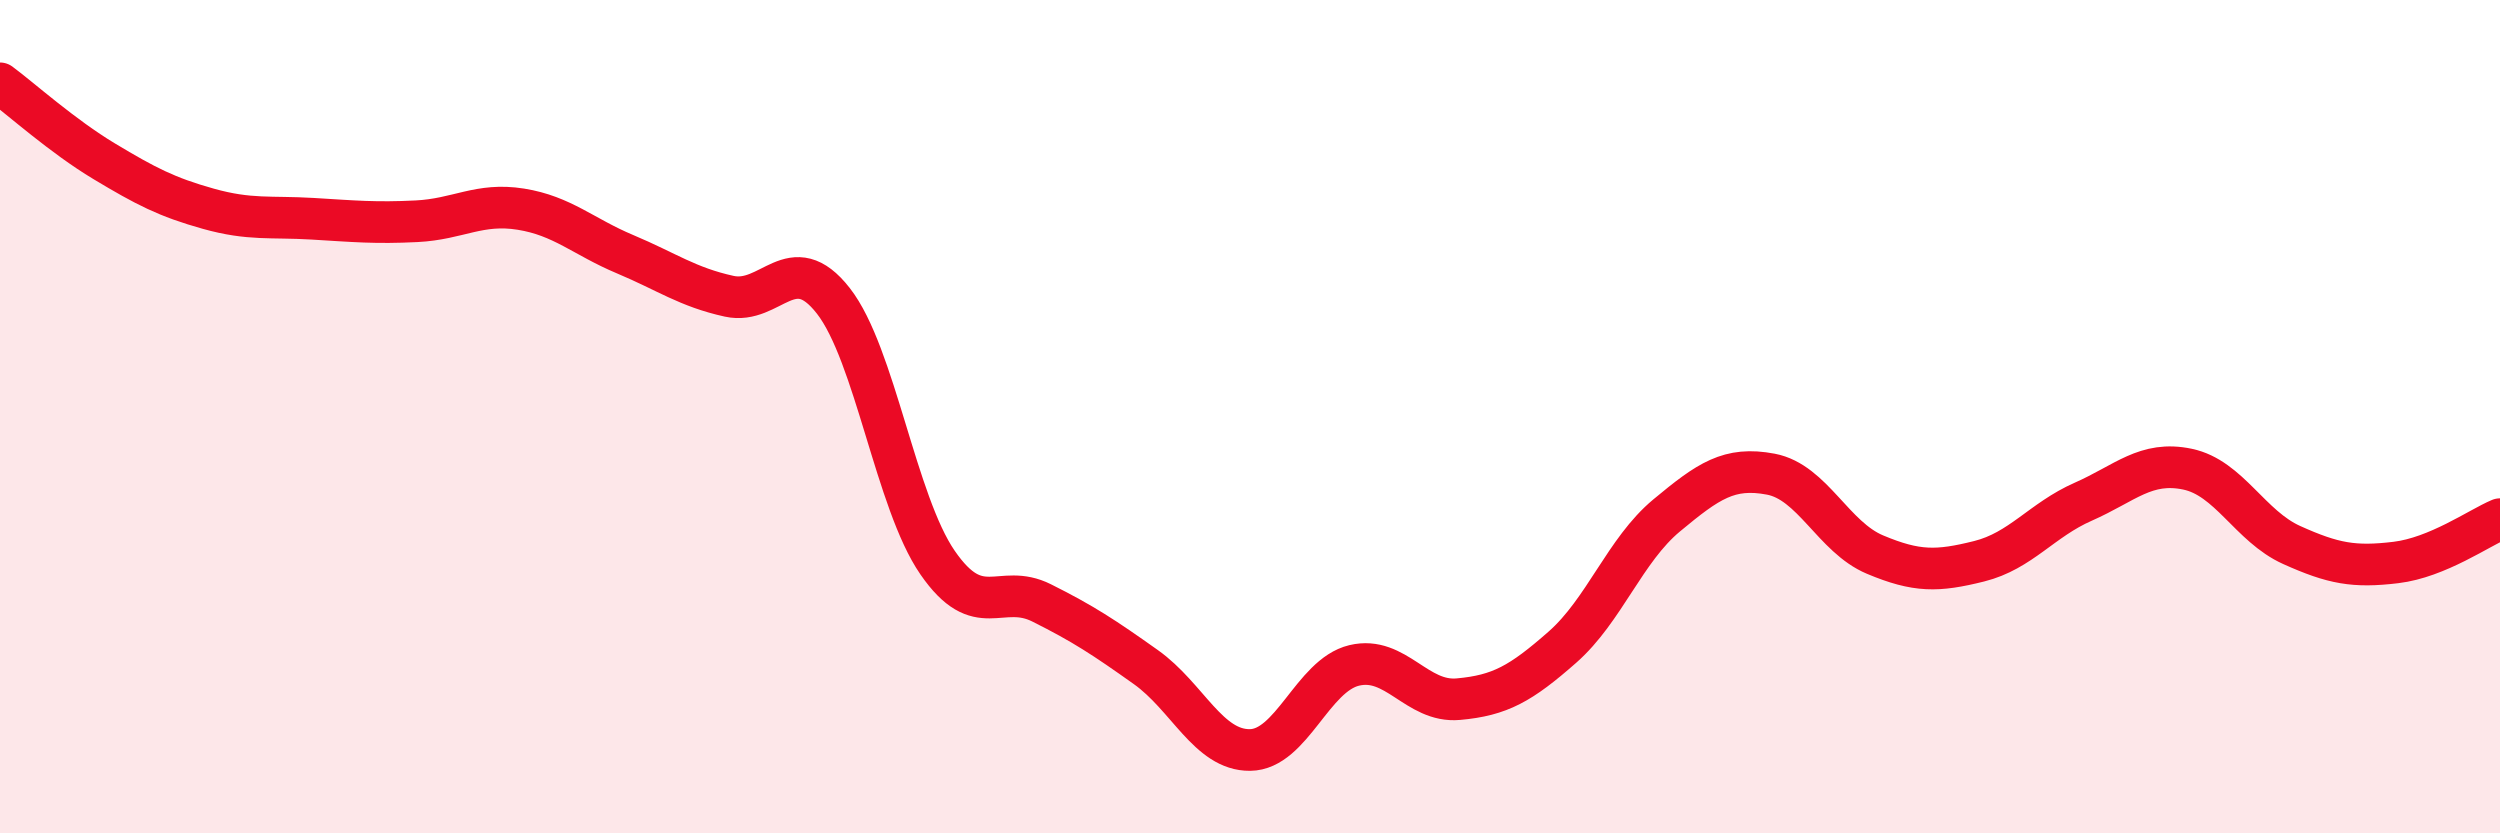
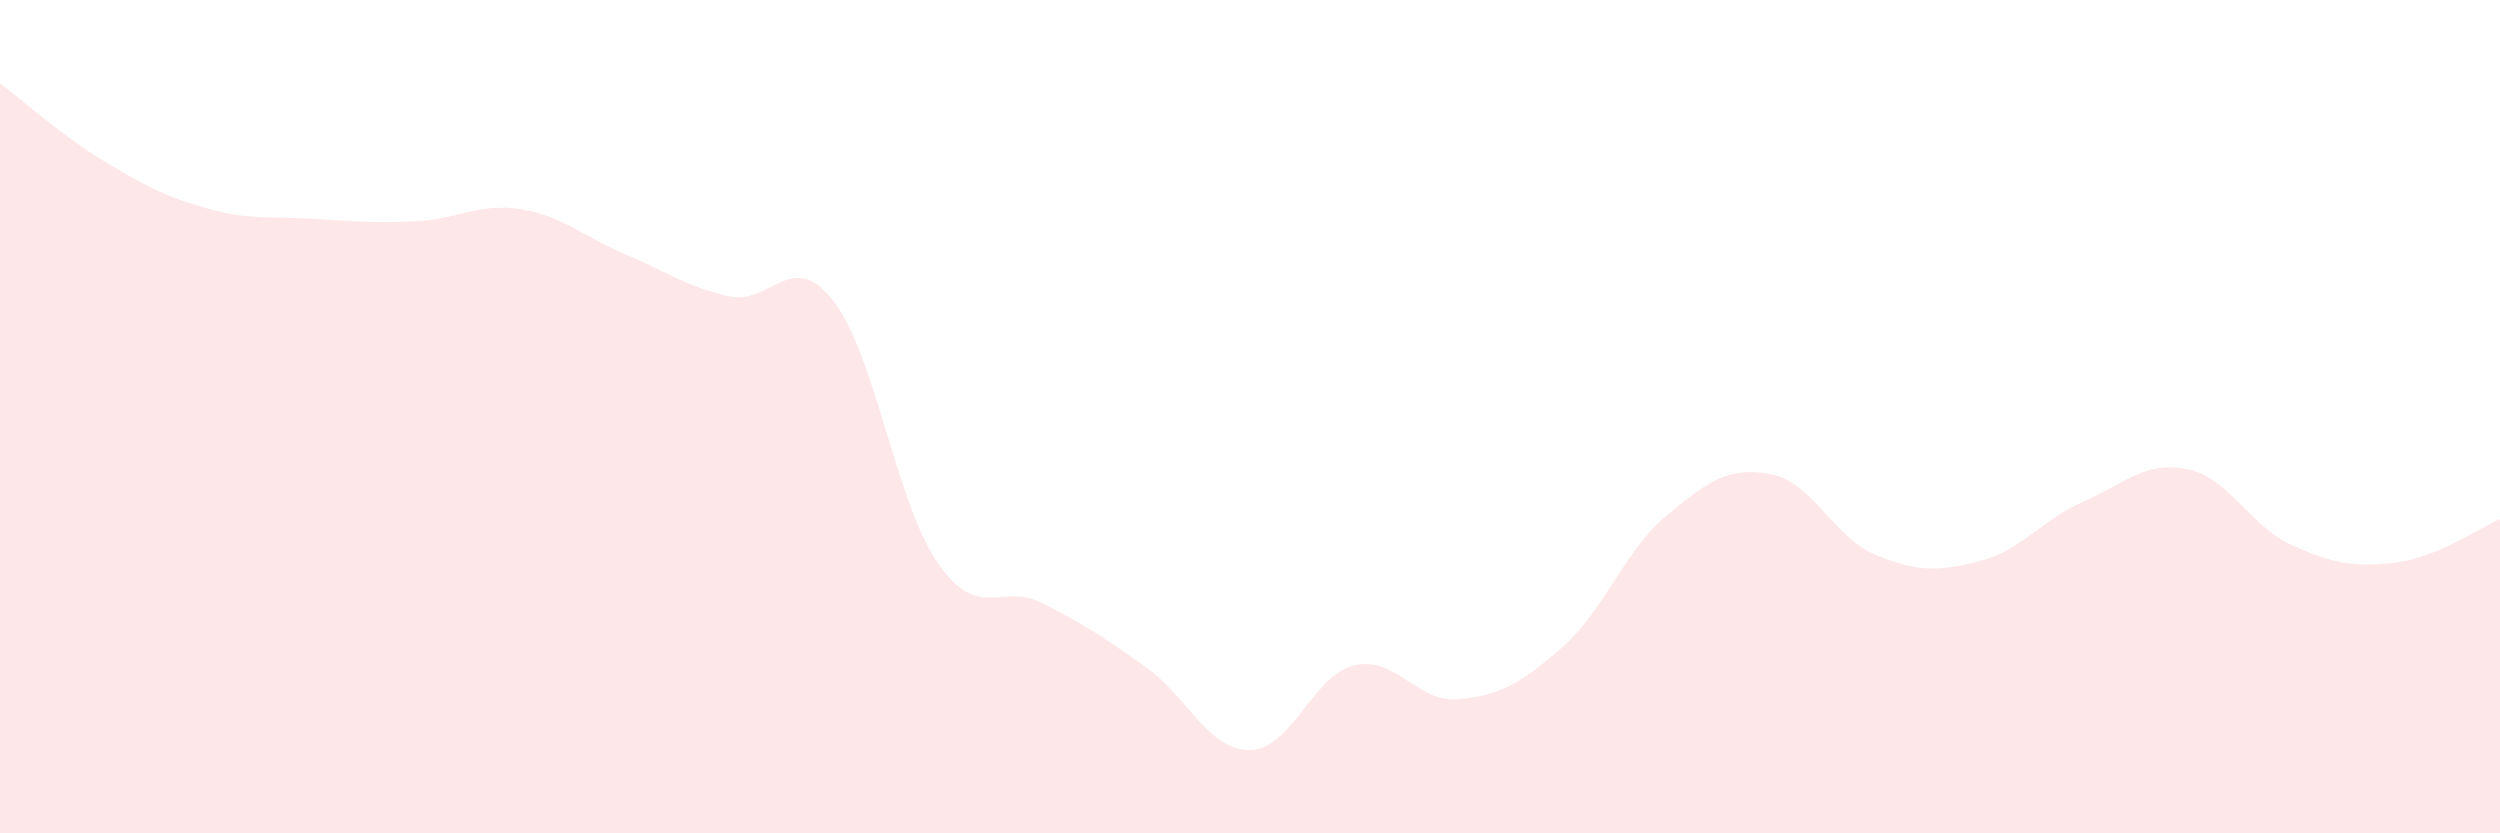
<svg xmlns="http://www.w3.org/2000/svg" width="60" height="20" viewBox="0 0 60 20">
  <path d="M 0,2 C 0.5,2.37 1.5,3.27 2.5,3.87 C 3.5,4.47 4,4.73 5,5.01 C 6,5.29 6.5,5.19 7.5,5.25 C 8.5,5.31 9,5.36 10,5.31 C 11,5.26 11.5,4.86 12.5,5.02 C 13.5,5.18 14,5.68 15,6.1 C 16,6.52 16.5,6.89 17.5,7.11 C 18.5,7.33 19,5.94 20,7.22 C 21,8.5 21.5,12.05 22.5,13.5 C 23.5,14.95 24,13.97 25,14.47 C 26,14.97 26.5,15.3 27.5,16.01 C 28.5,16.72 29,18.01 30,18 C 31,17.99 31.5,16.21 32.5,15.97 C 33.5,15.73 34,16.87 35,16.78 C 36,16.69 36.5,16.41 37.5,15.53 C 38.5,14.65 39,13.2 40,12.37 C 41,11.54 41.5,11.19 42.5,11.38 C 43.5,11.57 44,12.89 45,13.31 C 46,13.73 46.5,13.72 47.5,13.47 C 48.5,13.22 49,12.48 50,12.04 C 51,11.6 51.5,11.05 52.5,11.26 C 53.5,11.47 54,12.63 55,13.08 C 56,13.53 56.5,13.62 57.5,13.5 C 58.5,13.38 59.5,12.67 60,12.46L60 20L0 20Z" fill="#EB0A25" opacity="0.1" stroke-linecap="round" stroke-linejoin="round" />
-   <path d="M 0,2 C 0.5,2.37 1.5,3.27 2.5,3.87 C 3.5,4.47 4,4.73 5,5.01 C 6,5.29 6.5,5.19 7.5,5.25 C 8.5,5.31 9,5.36 10,5.31 C 11,5.26 11.5,4.86 12.5,5.02 C 13.5,5.18 14,5.68 15,6.1 C 16,6.52 16.5,6.89 17.5,7.11 C 18.5,7.33 19,5.94 20,7.22 C 21,8.5 21.5,12.05 22.5,13.5 C 23.5,14.95 24,13.97 25,14.47 C 26,14.97 26.5,15.3 27.5,16.01 C 28.5,16.72 29,18.01 30,18 C 31,17.99 31.5,16.21 32.5,15.97 C 33.5,15.73 34,16.87 35,16.78 C 36,16.69 36.5,16.41 37.5,15.53 C 38.5,14.65 39,13.2 40,12.37 C 41,11.54 41.5,11.19 42.5,11.38 C 43.5,11.57 44,12.89 45,13.31 C 46,13.73 46.5,13.72 47.5,13.47 C 48.5,13.22 49,12.48 50,12.04 C 51,11.6 51.5,11.05 52.5,11.26 C 53.5,11.47 54,12.63 55,13.08 C 56,13.53 56.5,13.62 57.5,13.5 C 58.5,13.38 59.5,12.67 60,12.46" stroke="#EB0A25" stroke-width="1" fill="none" stroke-linecap="round" stroke-linejoin="round" />
</svg>